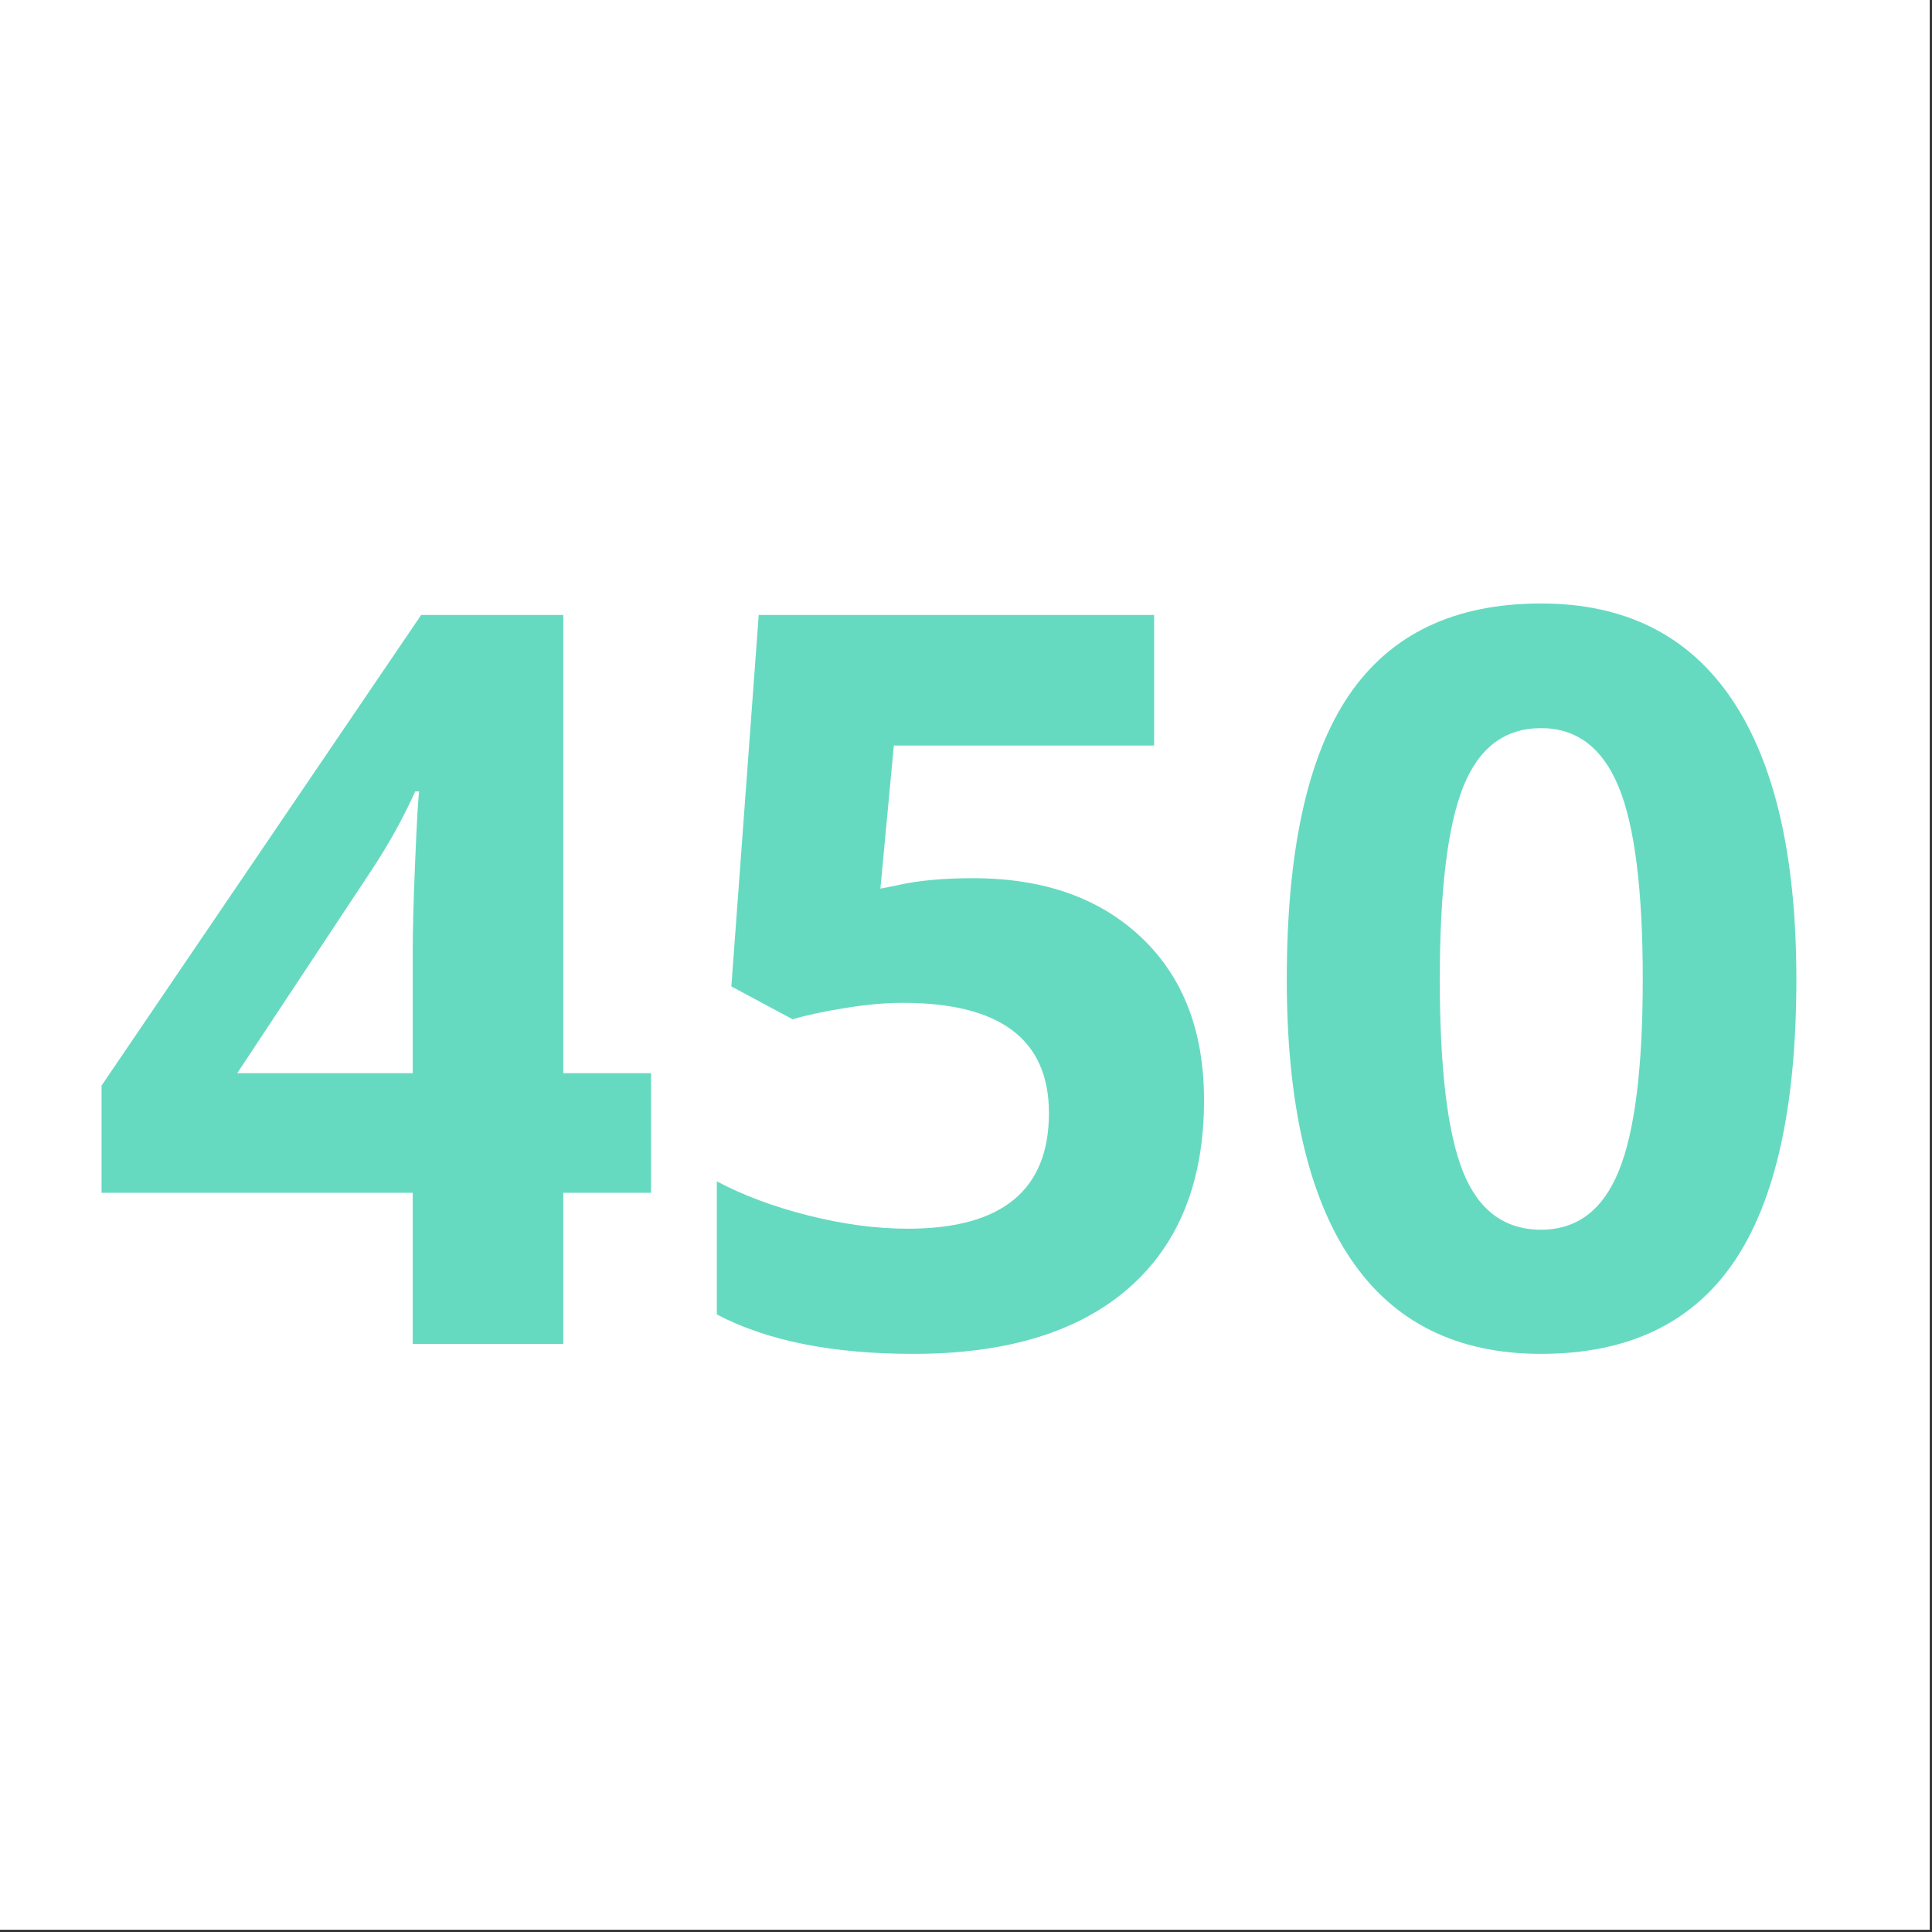
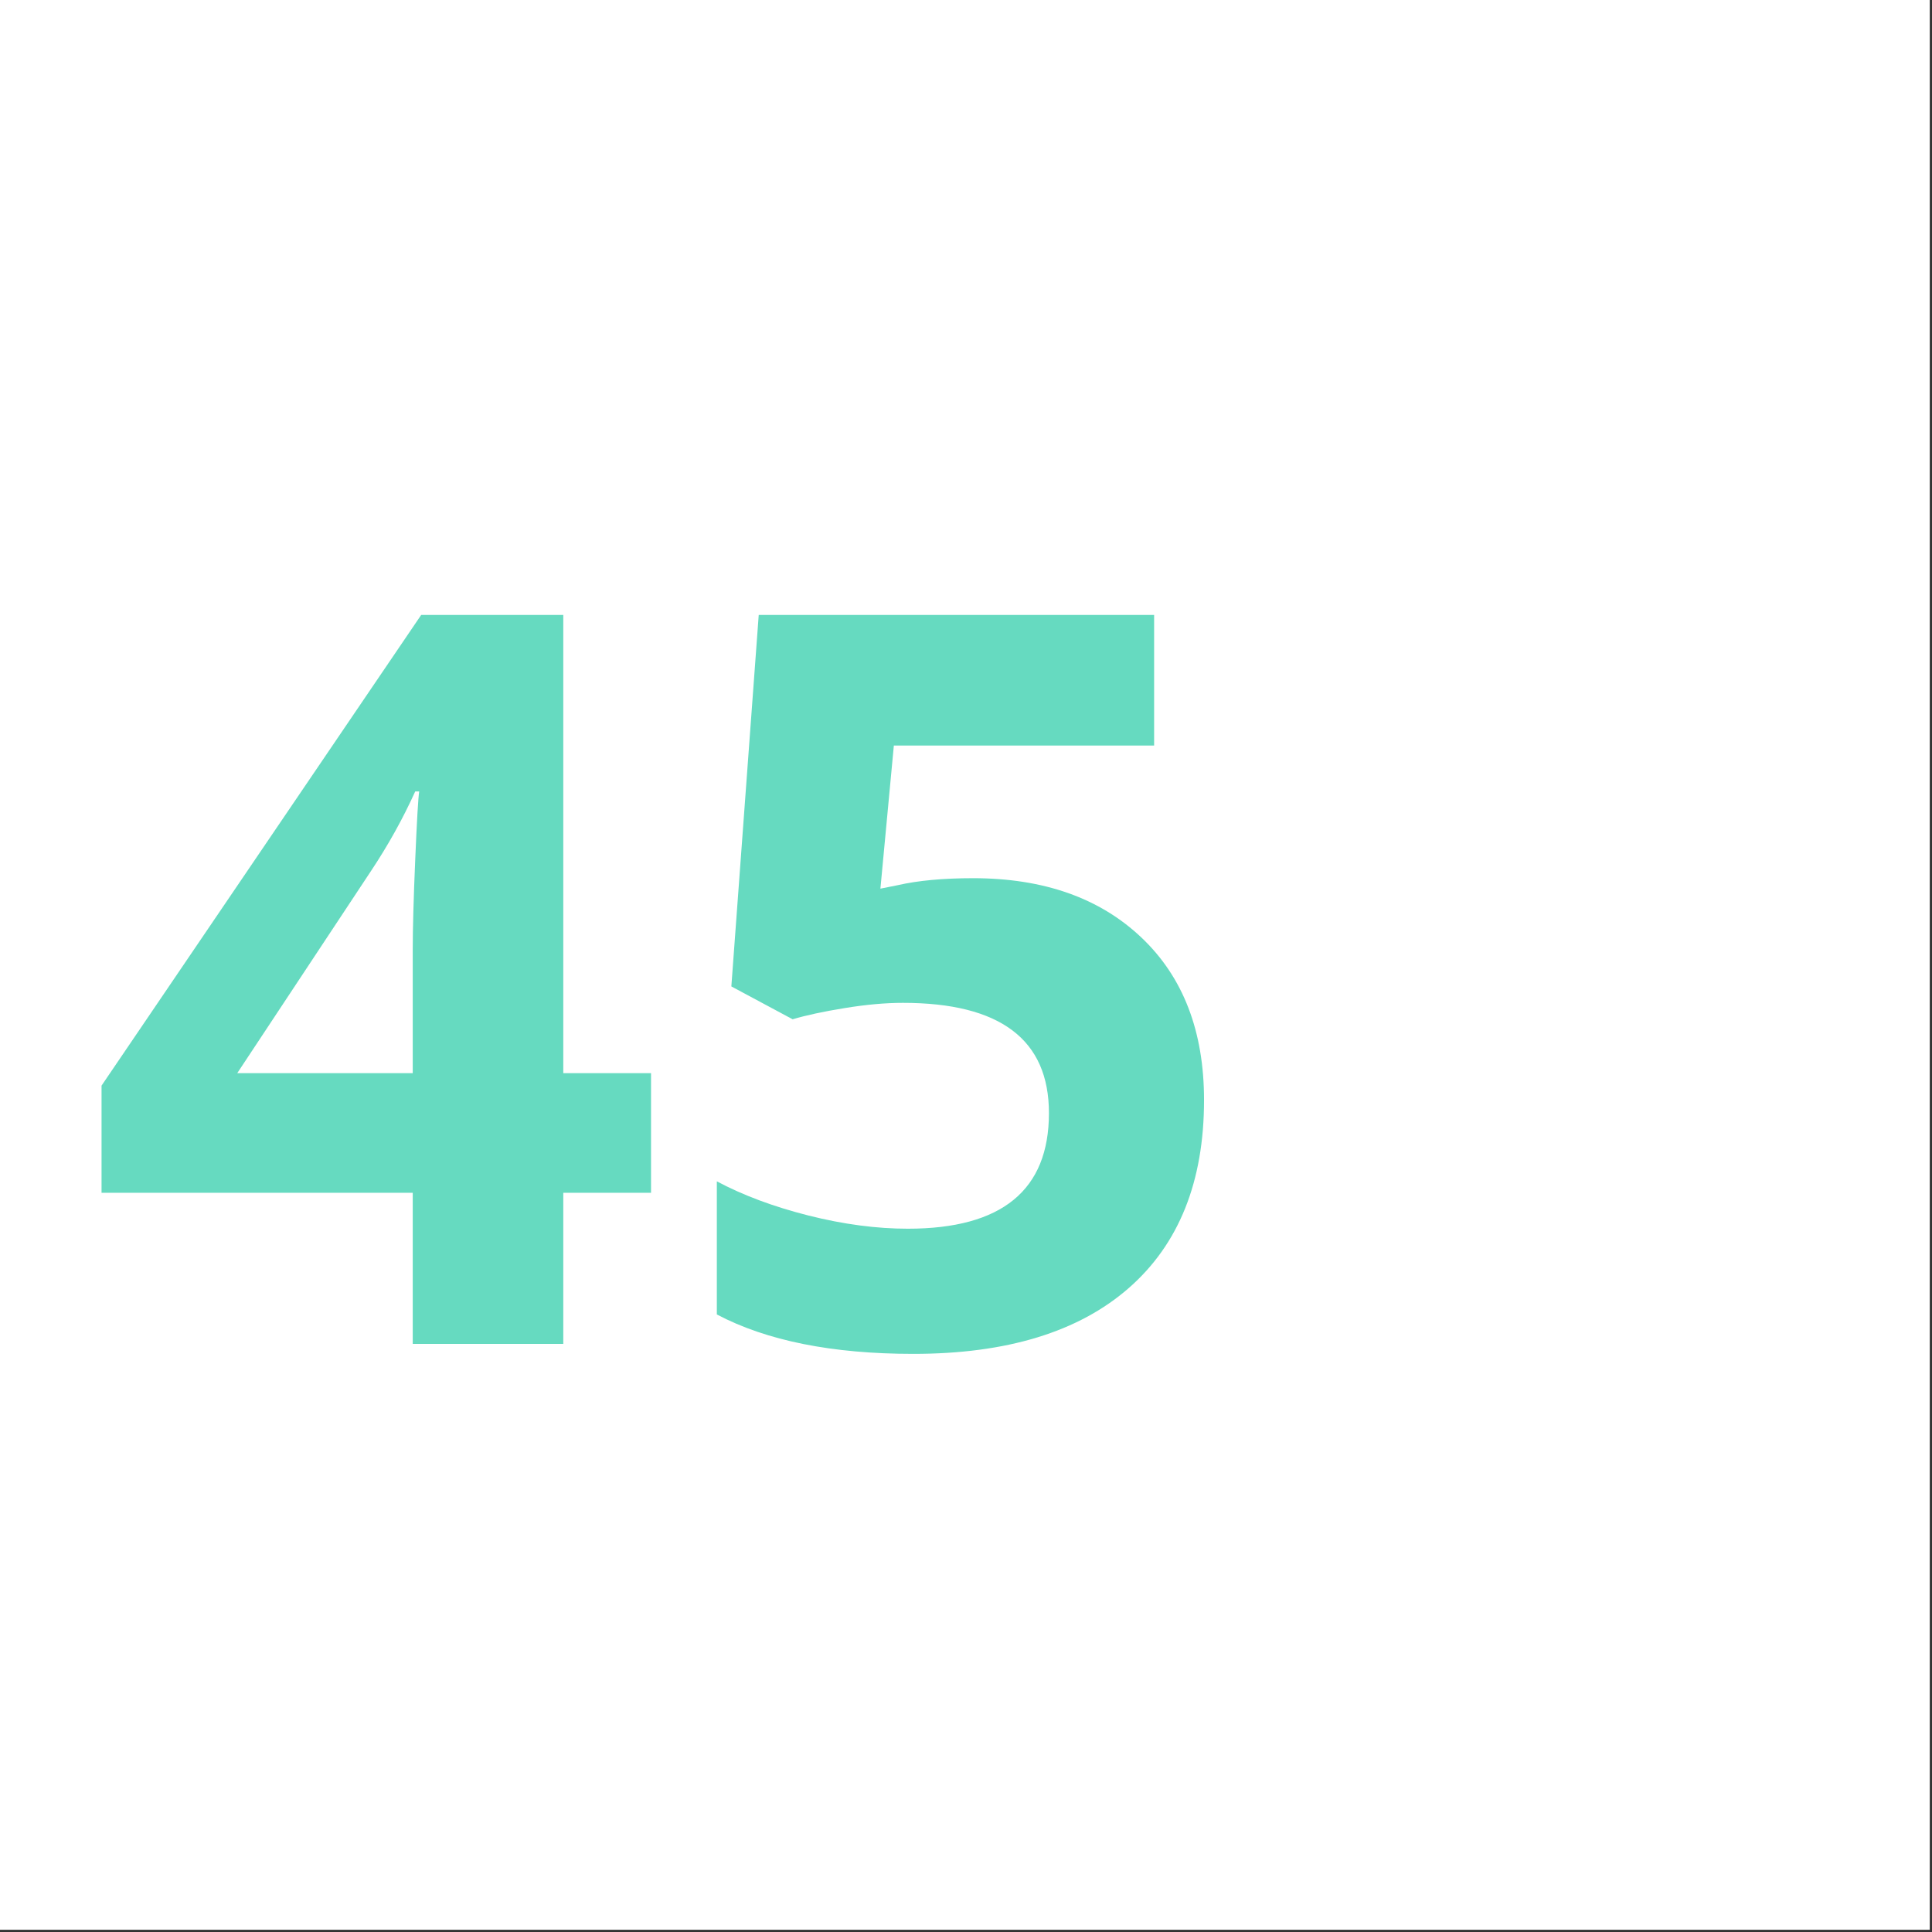
<svg xmlns="http://www.w3.org/2000/svg" version="1.2" preserveAspectRatio="xMidYMid meet" height="566" viewBox="0 0 424.5 424.5" zoomAndPan="magnify" width="566">
  <rect x="0" y="0" width="424.5" height="424.5" fill="#333333" stroke="none" />
  <defs />
  <g id="146f46c03d">
    <path d="M 0 0 L 424 0 L 424 424 L 0 424 Z M 0 0" style="stroke:none;fill-rule:nonzero;fill:#ffffff;fill-opacity:1;" />
    <path d="M 0 0 L 424 0 L 424 424 L 0 424 Z M 0 0" style="stroke:none;fill-rule:nonzero;fill:#ffffff;fill-opacity:1;" />
    <g style="fill:#66dac0;fill-opacity:1;">
      <g transform="translate(18.483, 295.285)">
        <path d="M 124.562 -33.203 L 105.281 -33.203 L 105.281 0 L 72.203 0 L 72.203 -33.203 L 3.828 -33.203 L 3.828 -56.75 L 74.062 -160.172 L 105.281 -160.172 L 105.281 -59.484 L 124.562 -59.484 Z M 72.203 -59.484 L 72.203 -86.656 C 72.203 -91.188 72.383 -97.758 72.75 -106.375 C 73.113 -115 73.406 -120.004 73.625 -121.391 L 72.75 -121.391 C 70.039 -115.398 66.789 -109.555 63 -103.859 L 33.641 -59.484 Z M 72.203 -59.484" style="stroke:none" />
      </g>
      <g transform="translate(146.552, 295.285)">
        <path d="M 67.266 -102.328 C 82.754 -102.328 95.082 -97.977 104.25 -89.281 C 113.414 -80.594 118 -68.691 118 -53.578 C 118 -35.68 112.484 -21.91 101.453 -12.266 C 90.422 -2.629 74.645 2.188 54.125 2.188 C 36.301 2.188 21.91 -0.695 10.953 -6.469 L 10.953 -35.719 C 16.723 -32.645 23.441 -30.141 31.109 -28.203 C 38.785 -26.273 46.055 -25.312 52.922 -25.312 C 73.586 -25.312 83.922 -33.781 83.922 -50.719 C 83.922 -66.863 73.223 -74.938 51.828 -74.938 C 47.953 -74.938 43.676 -74.551 39 -73.781 C 34.32 -73.02 30.523 -72.203 27.609 -71.328 L 14.141 -78.547 L 20.156 -160.172 L 107.031 -160.172 L 107.031 -131.469 L 49.844 -131.469 L 46.891 -100.031 L 50.719 -100.797 C 55.176 -101.816 60.691 -102.328 67.266 -102.328 Z M 67.266 -102.328" style="stroke:none" />
      </g>
      <g transform="translate(274.622, 295.285)">
-         <path d="M 120.078 -80.094 C 120.078 -52.113 115.492 -31.406 106.328 -17.969 C 97.16 -4.531 83.047 2.188 63.984 2.188 C 45.504 2.188 31.57 -4.75 22.188 -18.625 C 12.801 -32.5 8.109 -52.988 8.109 -80.094 C 8.109 -108.352 12.672 -129.18 21.797 -142.578 C 30.93 -155.984 44.992 -162.688 63.984 -162.688 C 82.461 -162.688 96.43 -155.676 105.891 -141.656 C 115.348 -127.633 120.078 -107.113 120.078 -80.094 Z M 41.734 -80.094 C 41.734 -60.438 43.43 -46.352 46.828 -37.844 C 50.234 -29.344 55.953 -25.094 63.984 -25.094 C 71.867 -25.094 77.562 -29.398 81.062 -38.016 C 84.57 -46.629 86.328 -60.656 86.328 -80.094 C 86.328 -99.738 84.555 -113.848 81.016 -122.422 C 77.473 -131.004 71.797 -135.297 63.984 -135.297 C 56.023 -135.297 50.328 -131.004 46.891 -122.422 C 43.453 -113.848 41.734 -99.738 41.734 -80.094 Z M 41.734 -80.094" style="stroke:none" />
-       </g>
+         </g>
    </g>
  </g>
</svg>